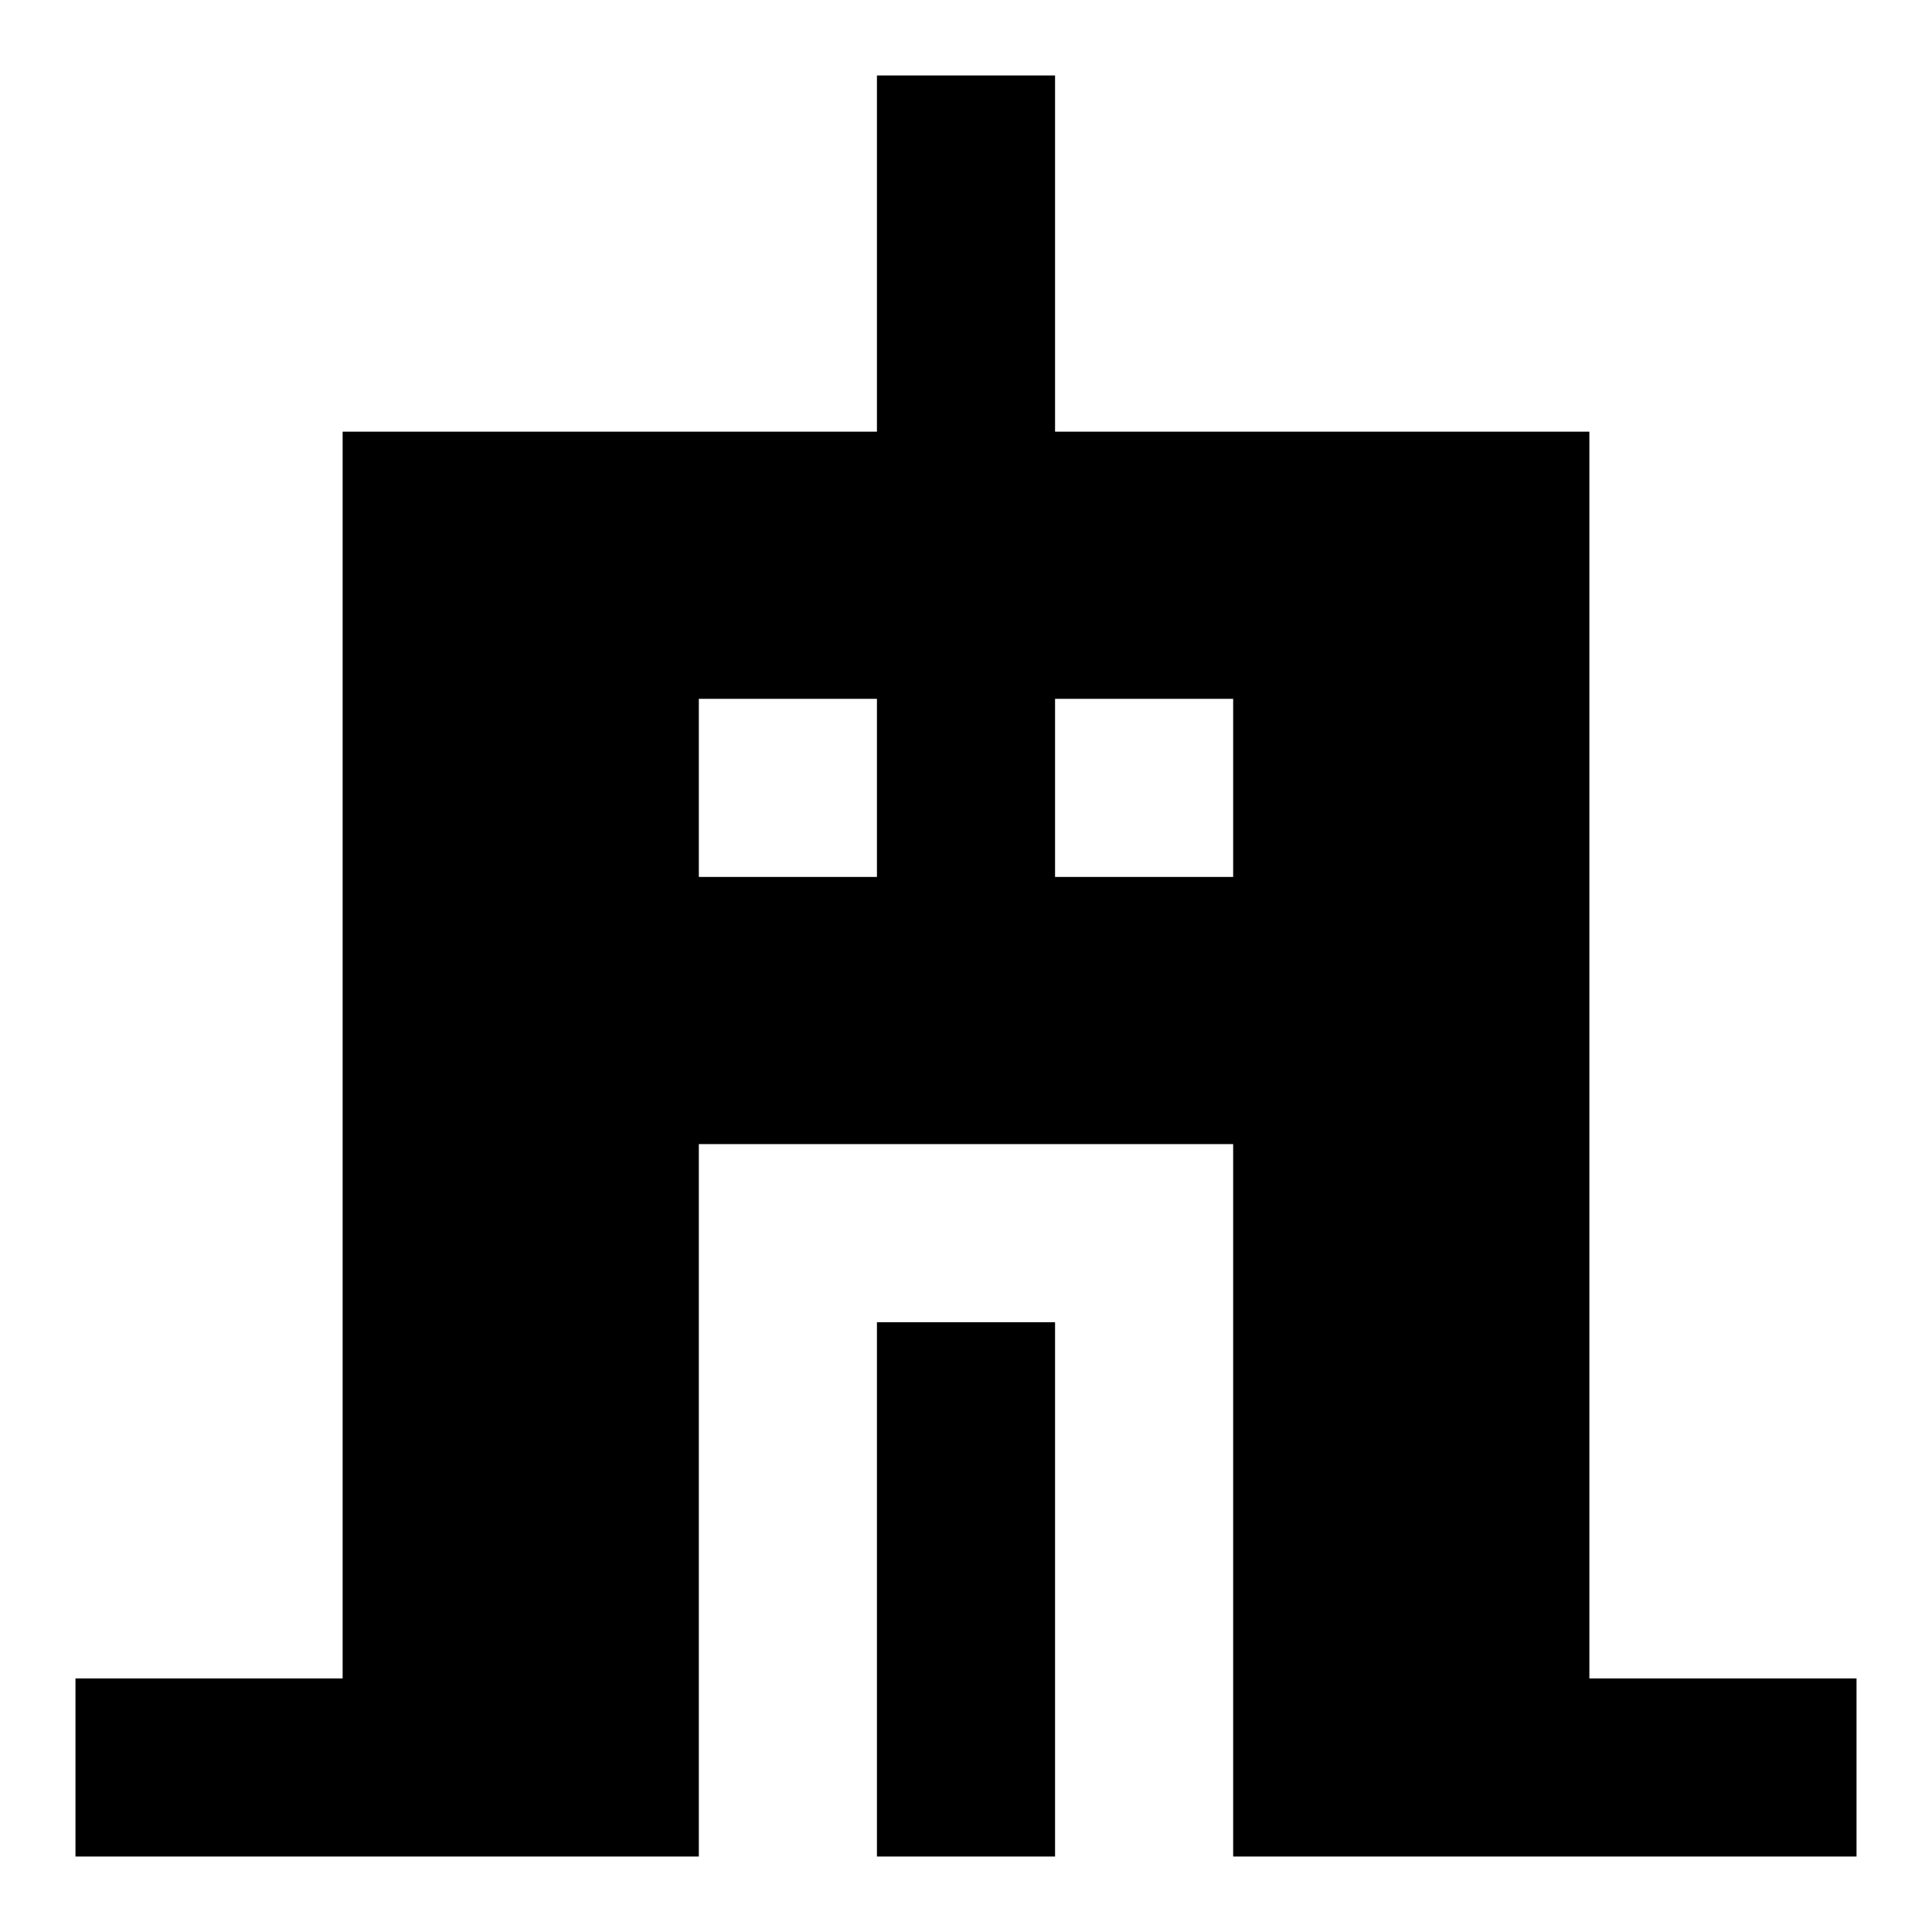
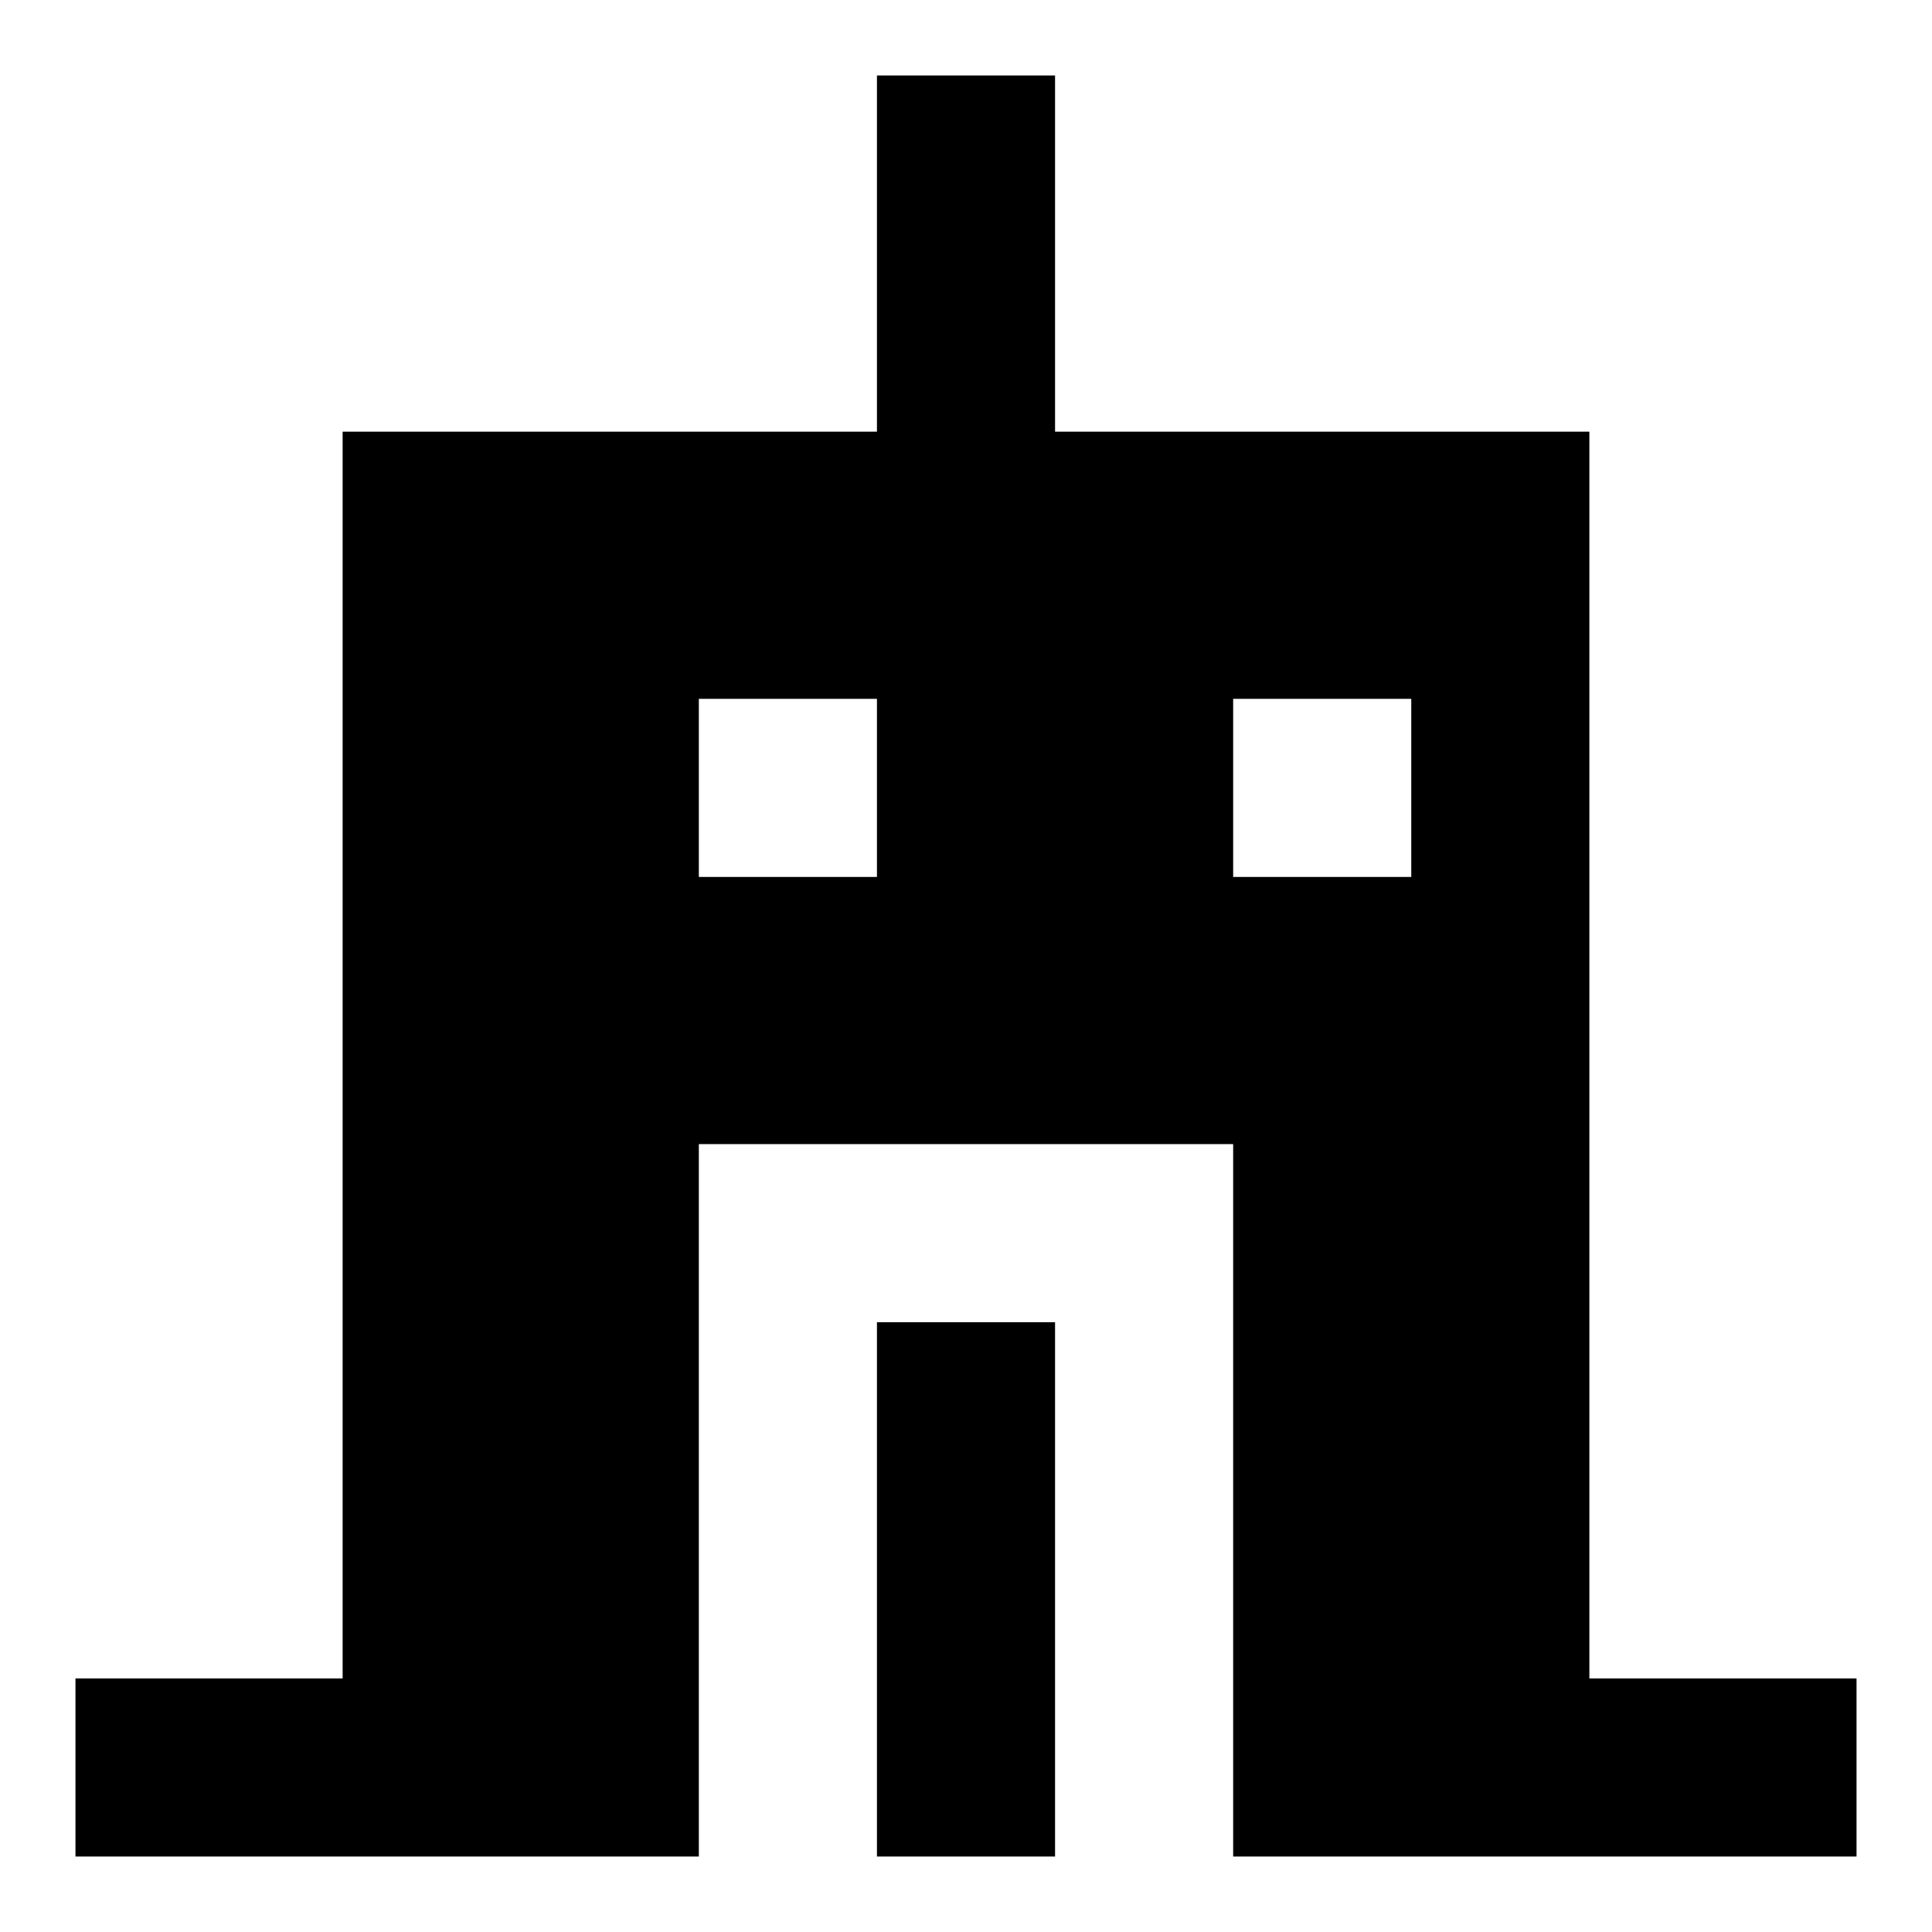
<svg xmlns="http://www.w3.org/2000/svg" version="1.1" x="0px" y="0px" viewBox="0 0 256 256" enable-background="new 0 0 256 256" xml:space="preserve">
  <g>
-     <path fill="#000000" d="M210.6,222.4V57.2h-70.8V10h-23.6v47.2H45.4v165.2H10V246h82.6v-94.4h70.8V246H246v-23.6H210.6z  M116.2,116.2H92.6V92.6h23.6V116.2z M163.4,116.2h-23.6V92.6h23.6V116.2z M116.2,175.2h23.6V246h-23.6V175.2z" />
+     <path fill="#000000" d="M210.6,222.4V57.2h-70.8V10h-23.6v47.2H45.4v165.2H10V246h82.6v-94.4h70.8V246H246v-23.6H210.6z  M116.2,116.2H92.6V92.6h23.6V116.2z M163.4,116.2V92.6h23.6V116.2z M116.2,175.2h23.6V246h-23.6V175.2z" />
  </g>
</svg>